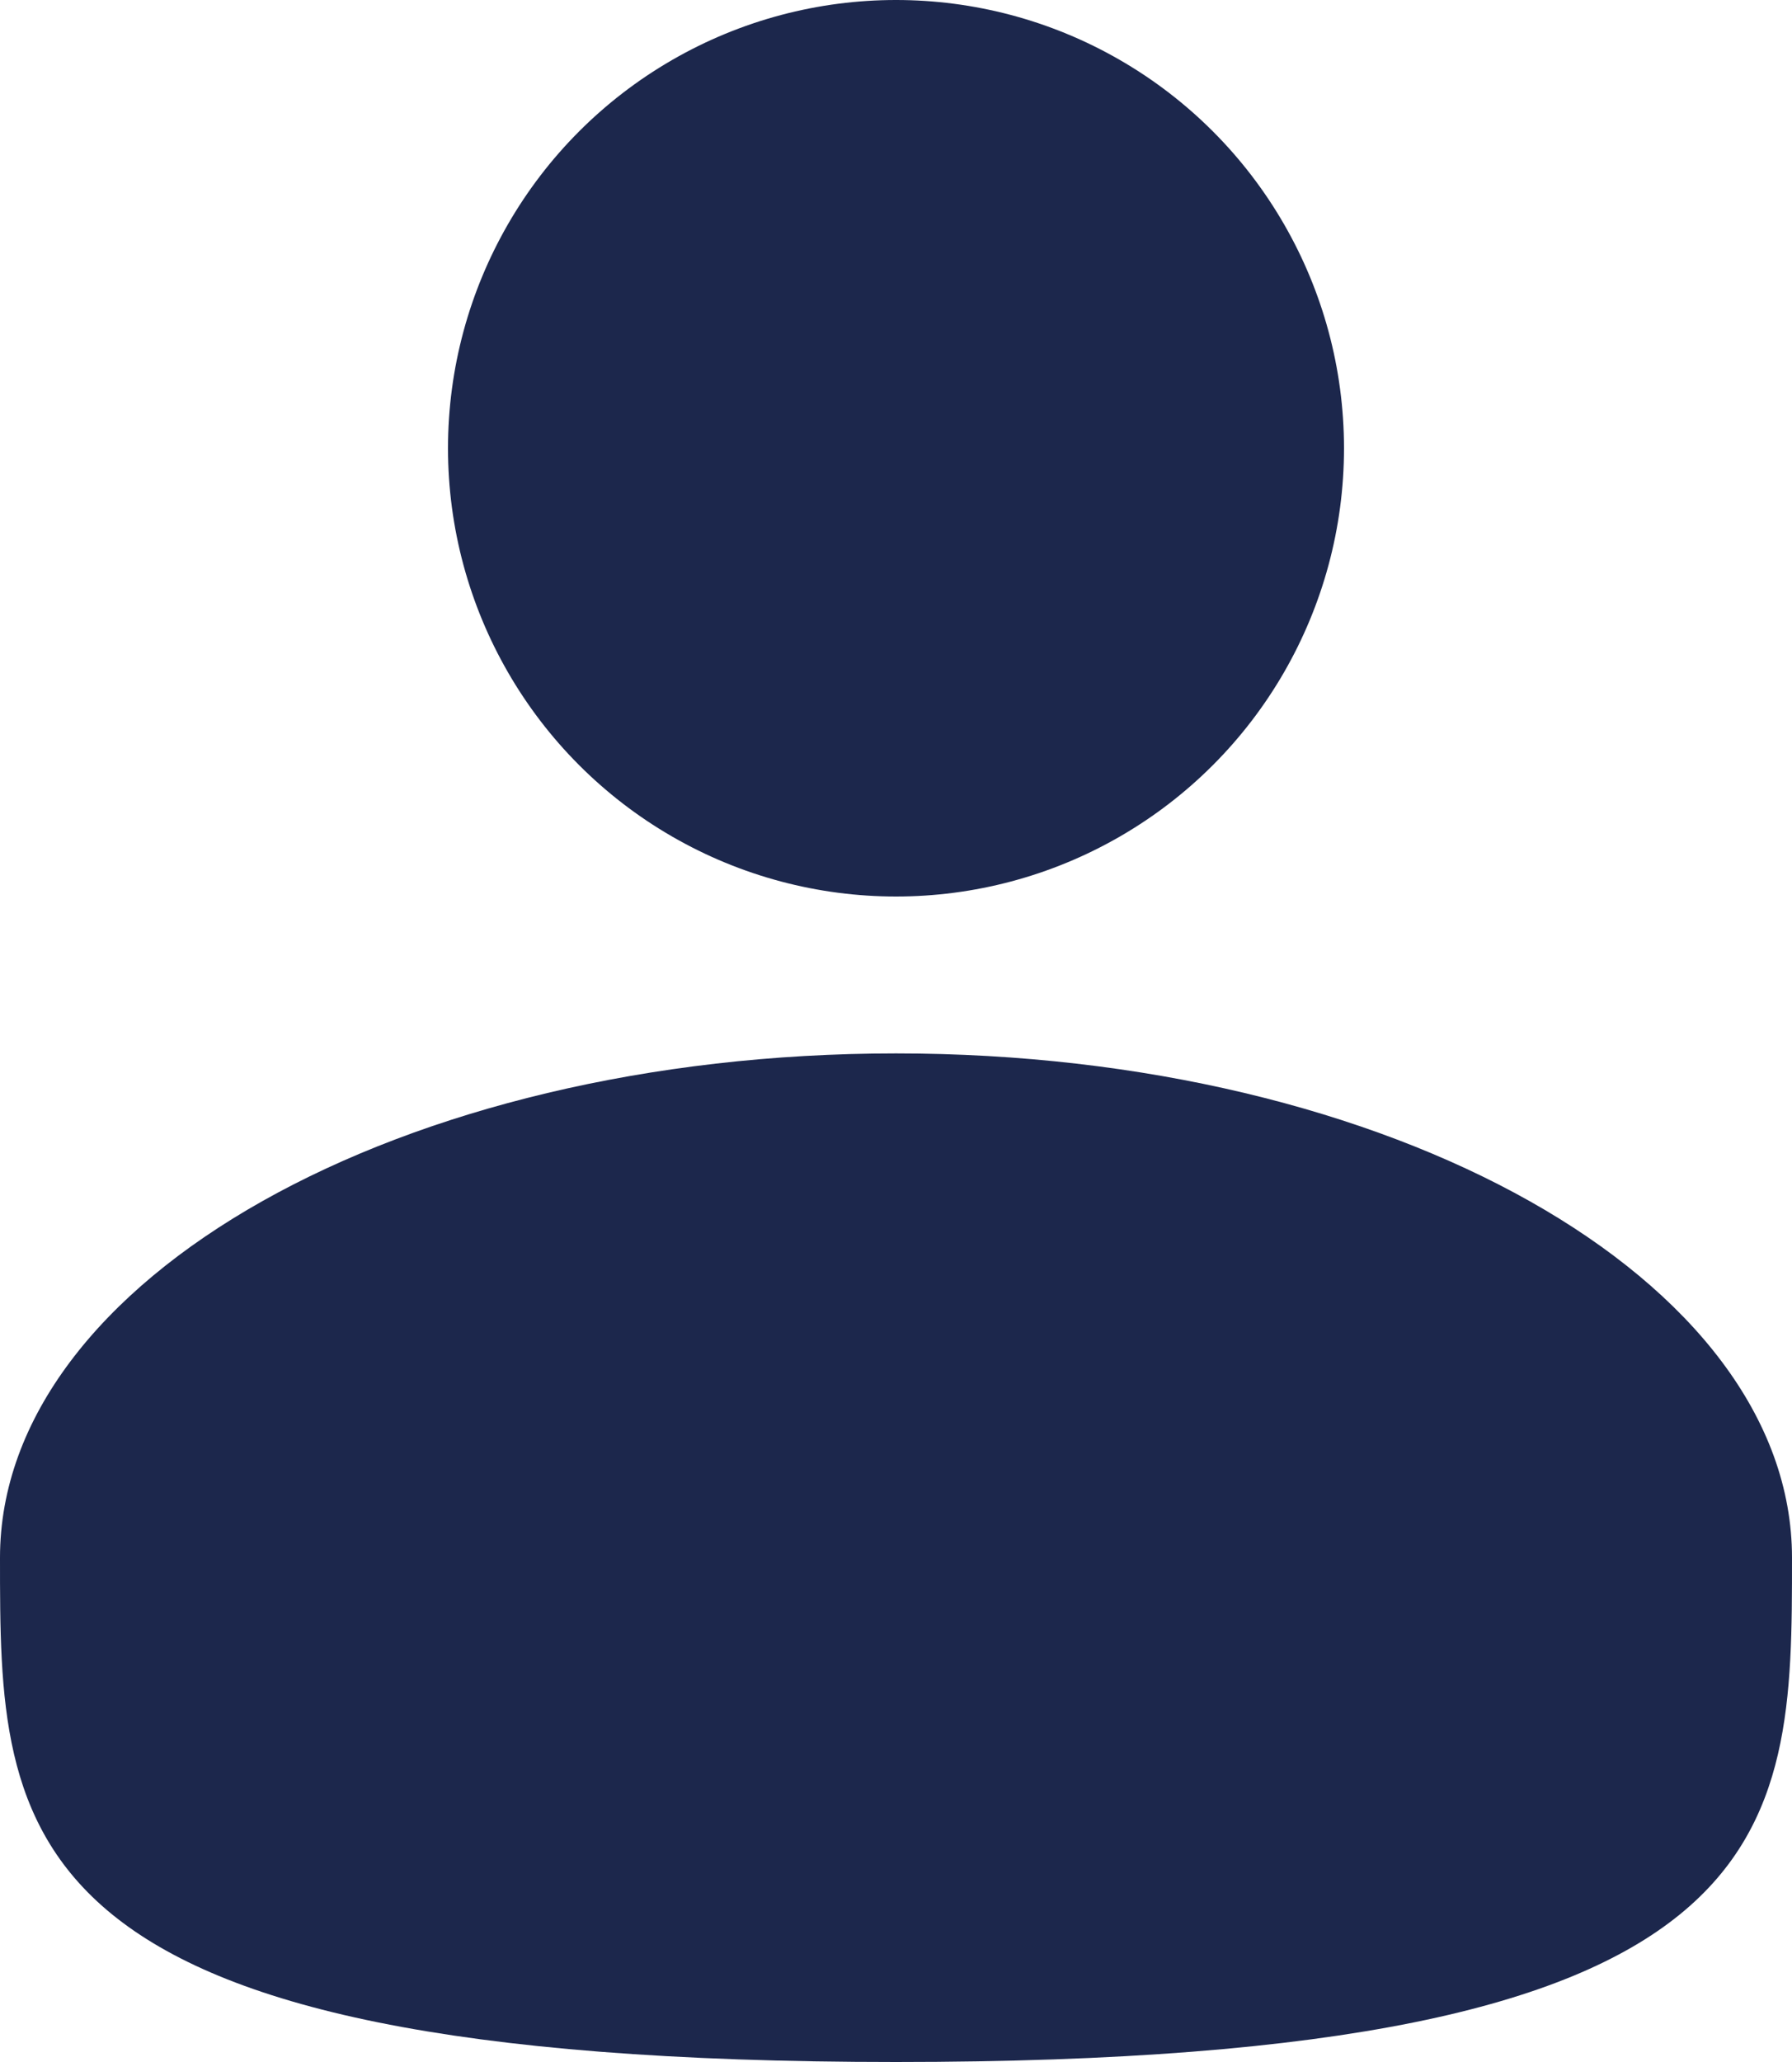
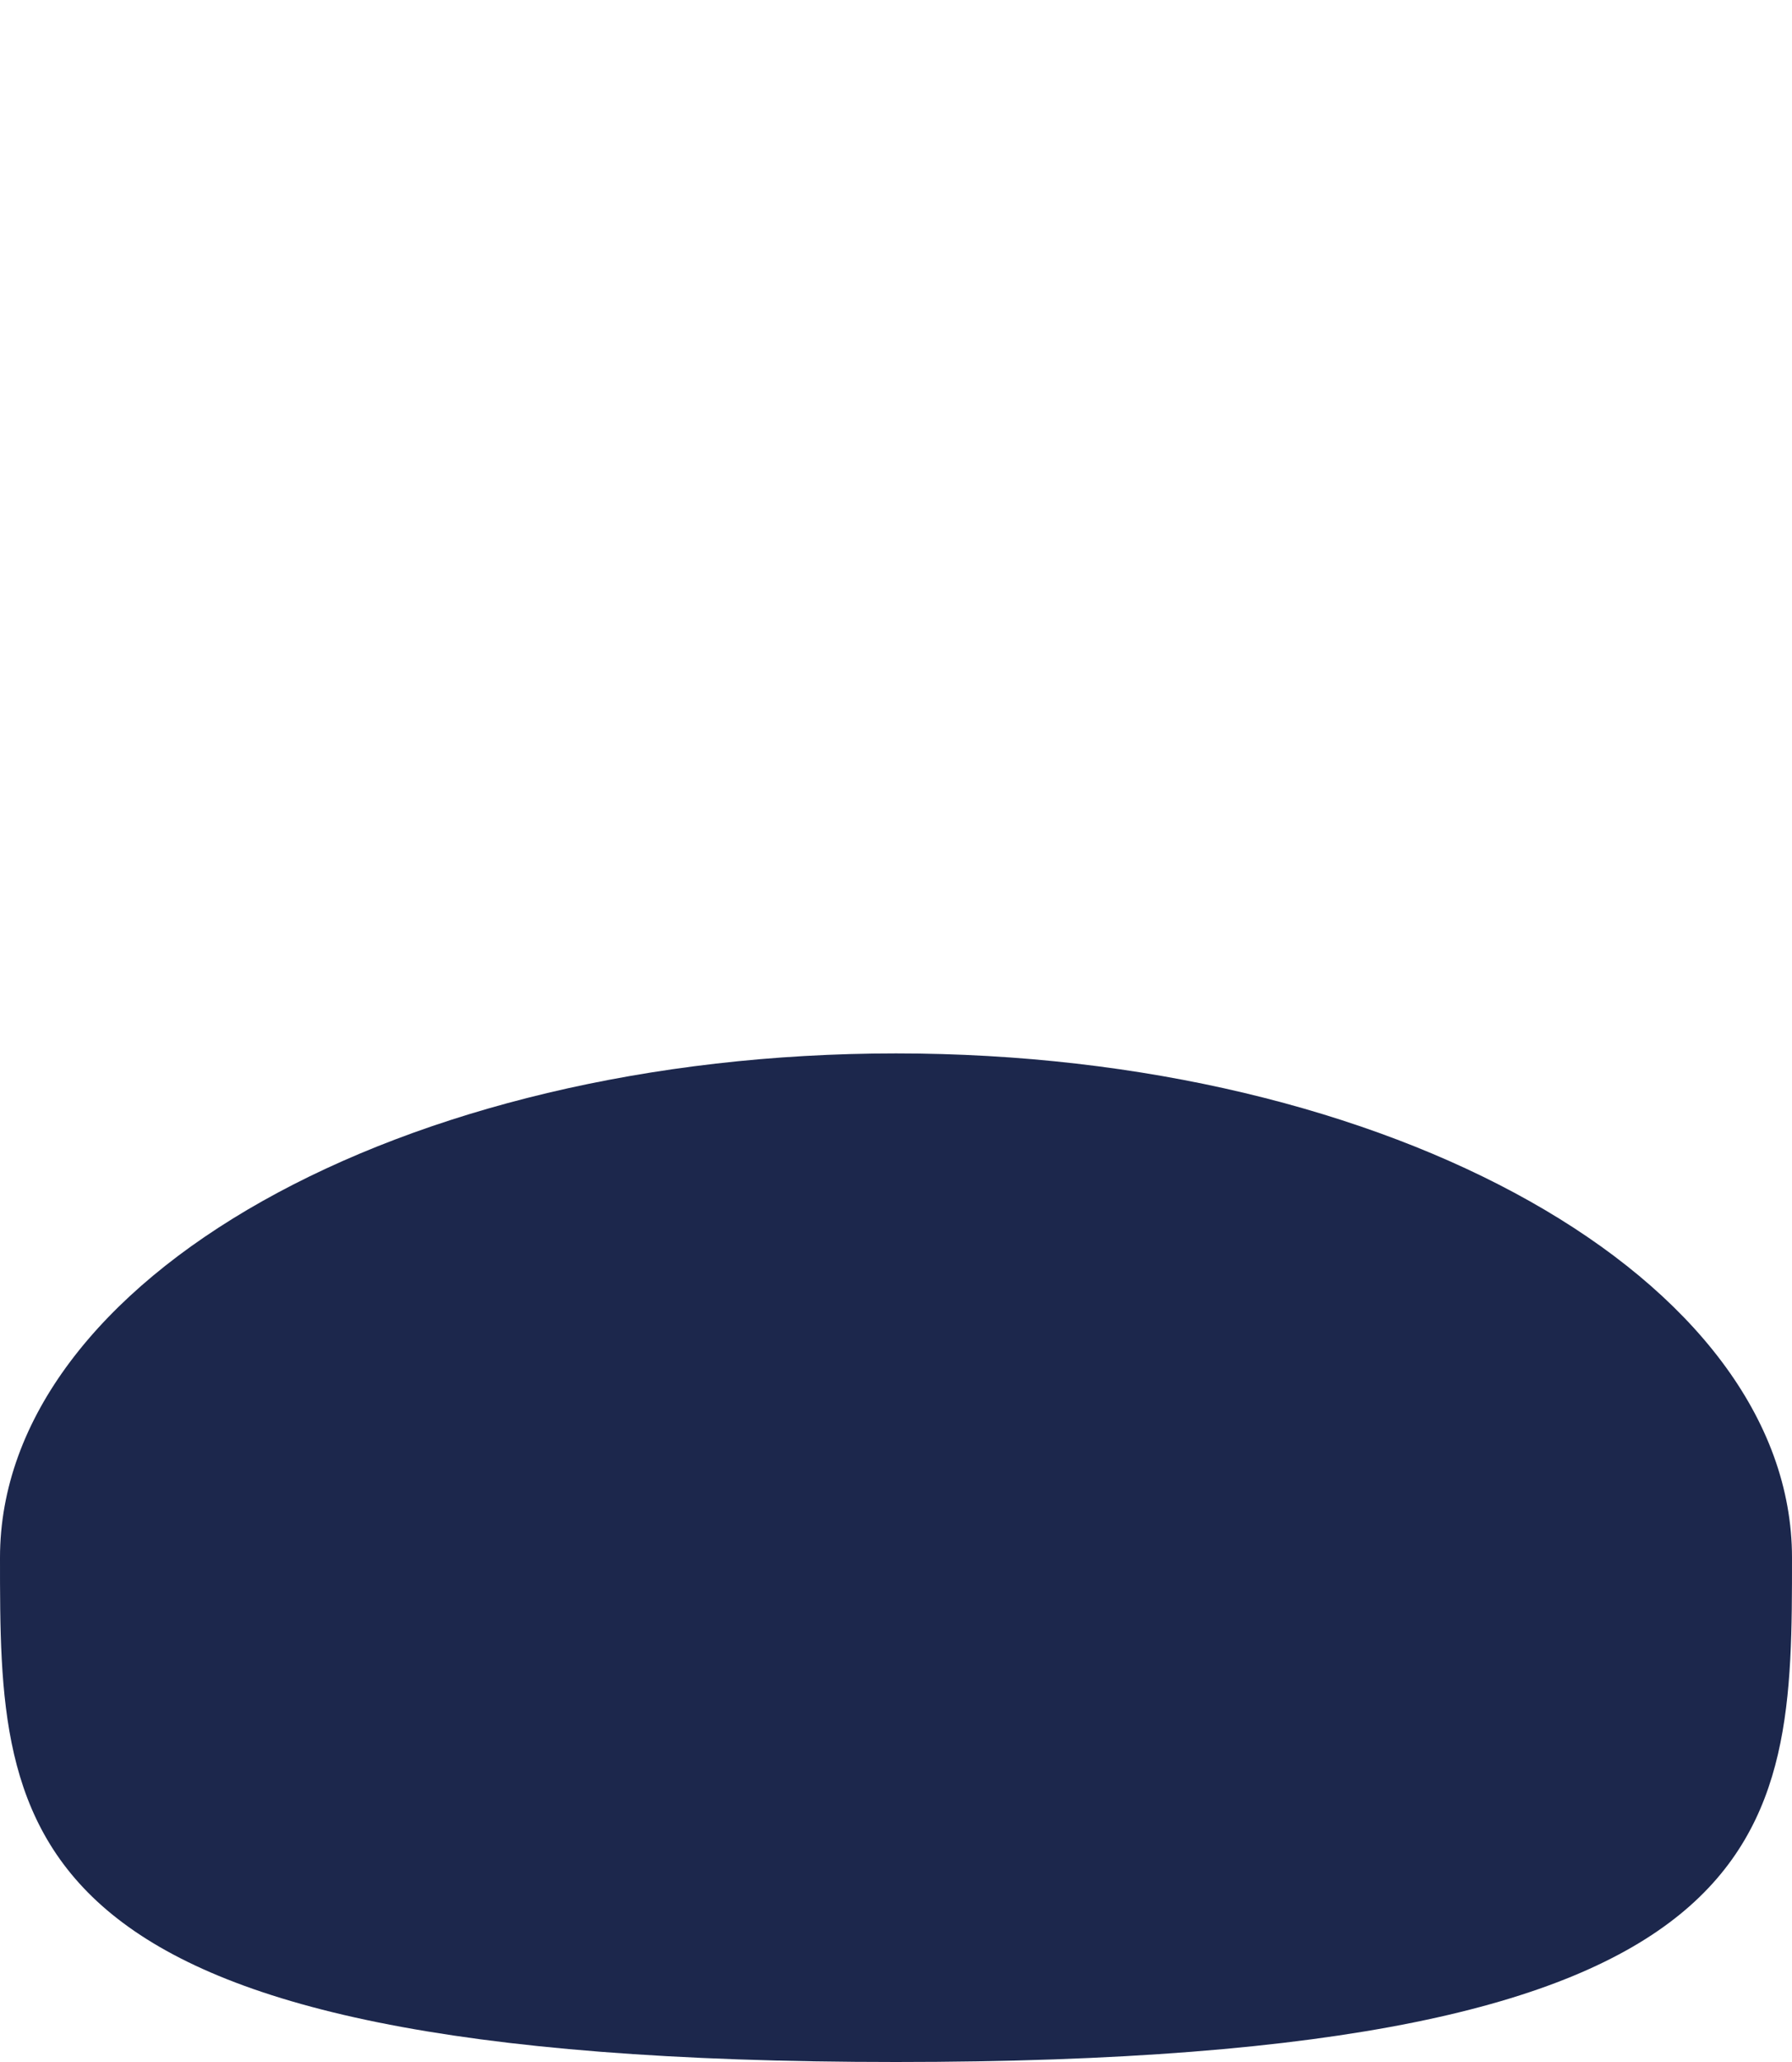
<svg xmlns="http://www.w3.org/2000/svg" width="20" height="23" viewBox="0 0 20 23" fill="none">
-   <circle cx="10" cy="5" r="5" fill="#1C274C" />
  <path d="M20 17.375C20 20.482 20 23 10 23C0 23 0 20.482 0 17.375C0 14.268 4.477 11.75 10 11.75C15.523 11.75 20 14.268 20 17.375Z" fill="#1C274C" />
</svg>